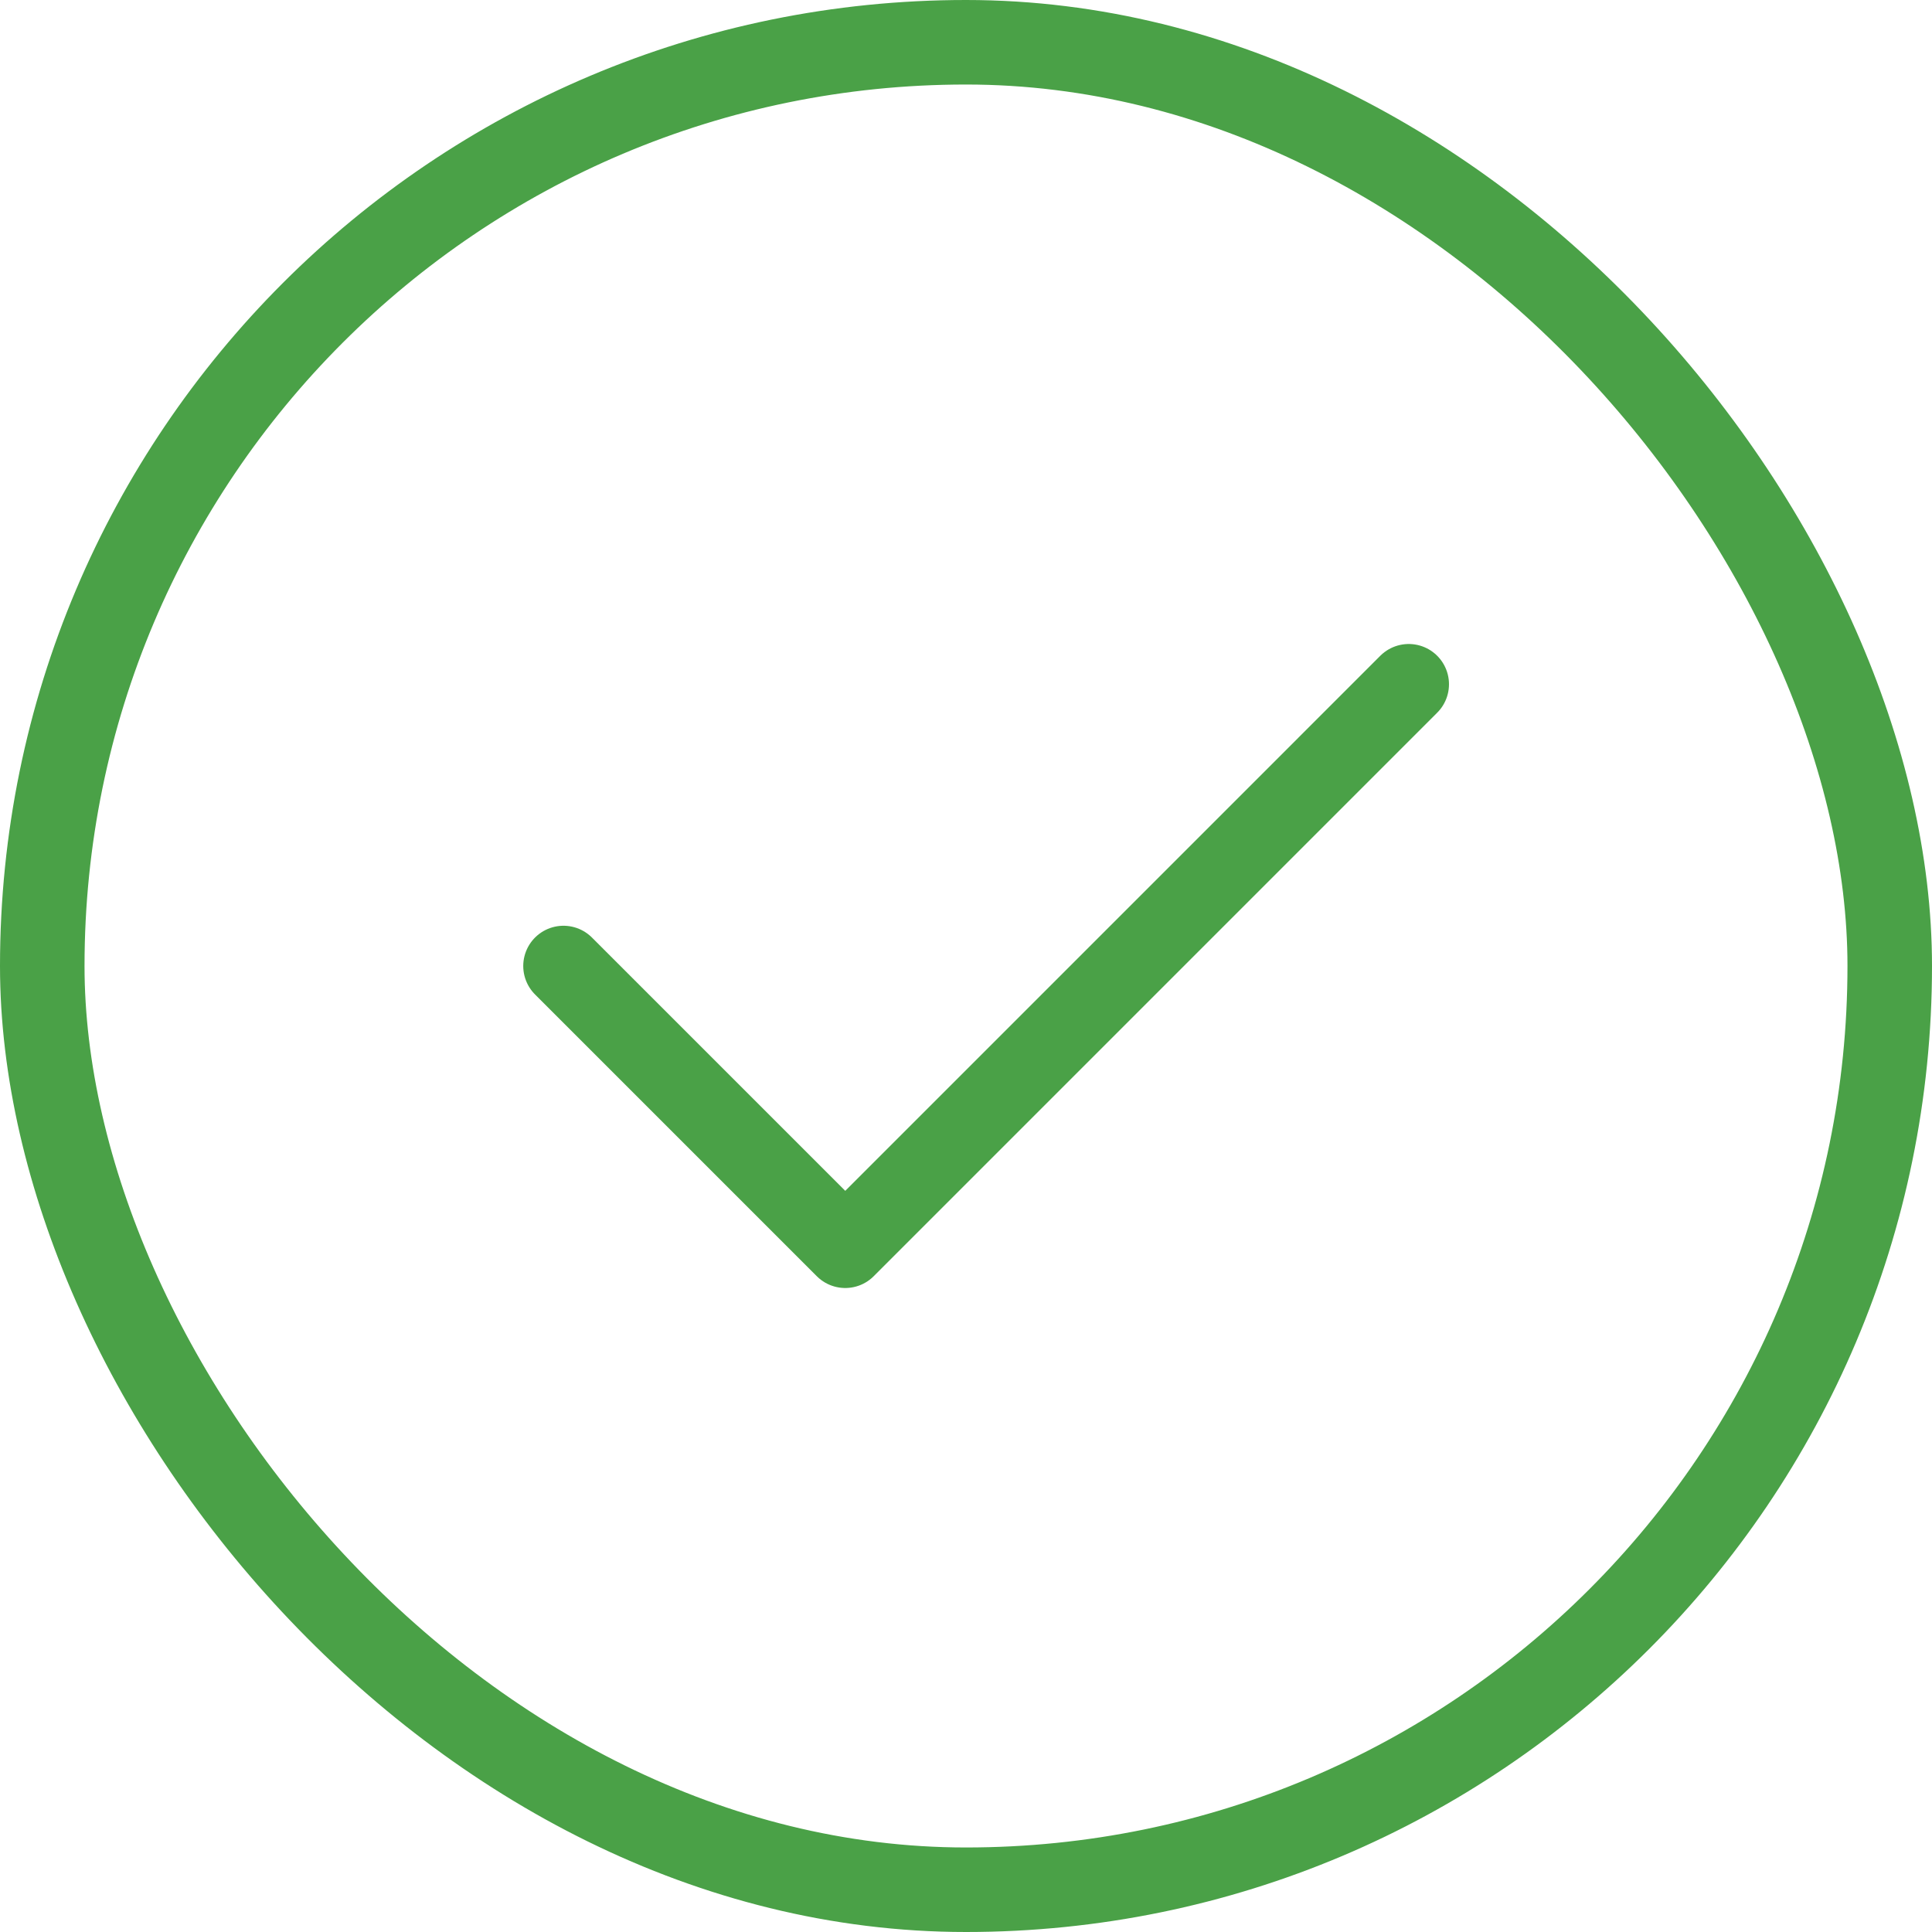
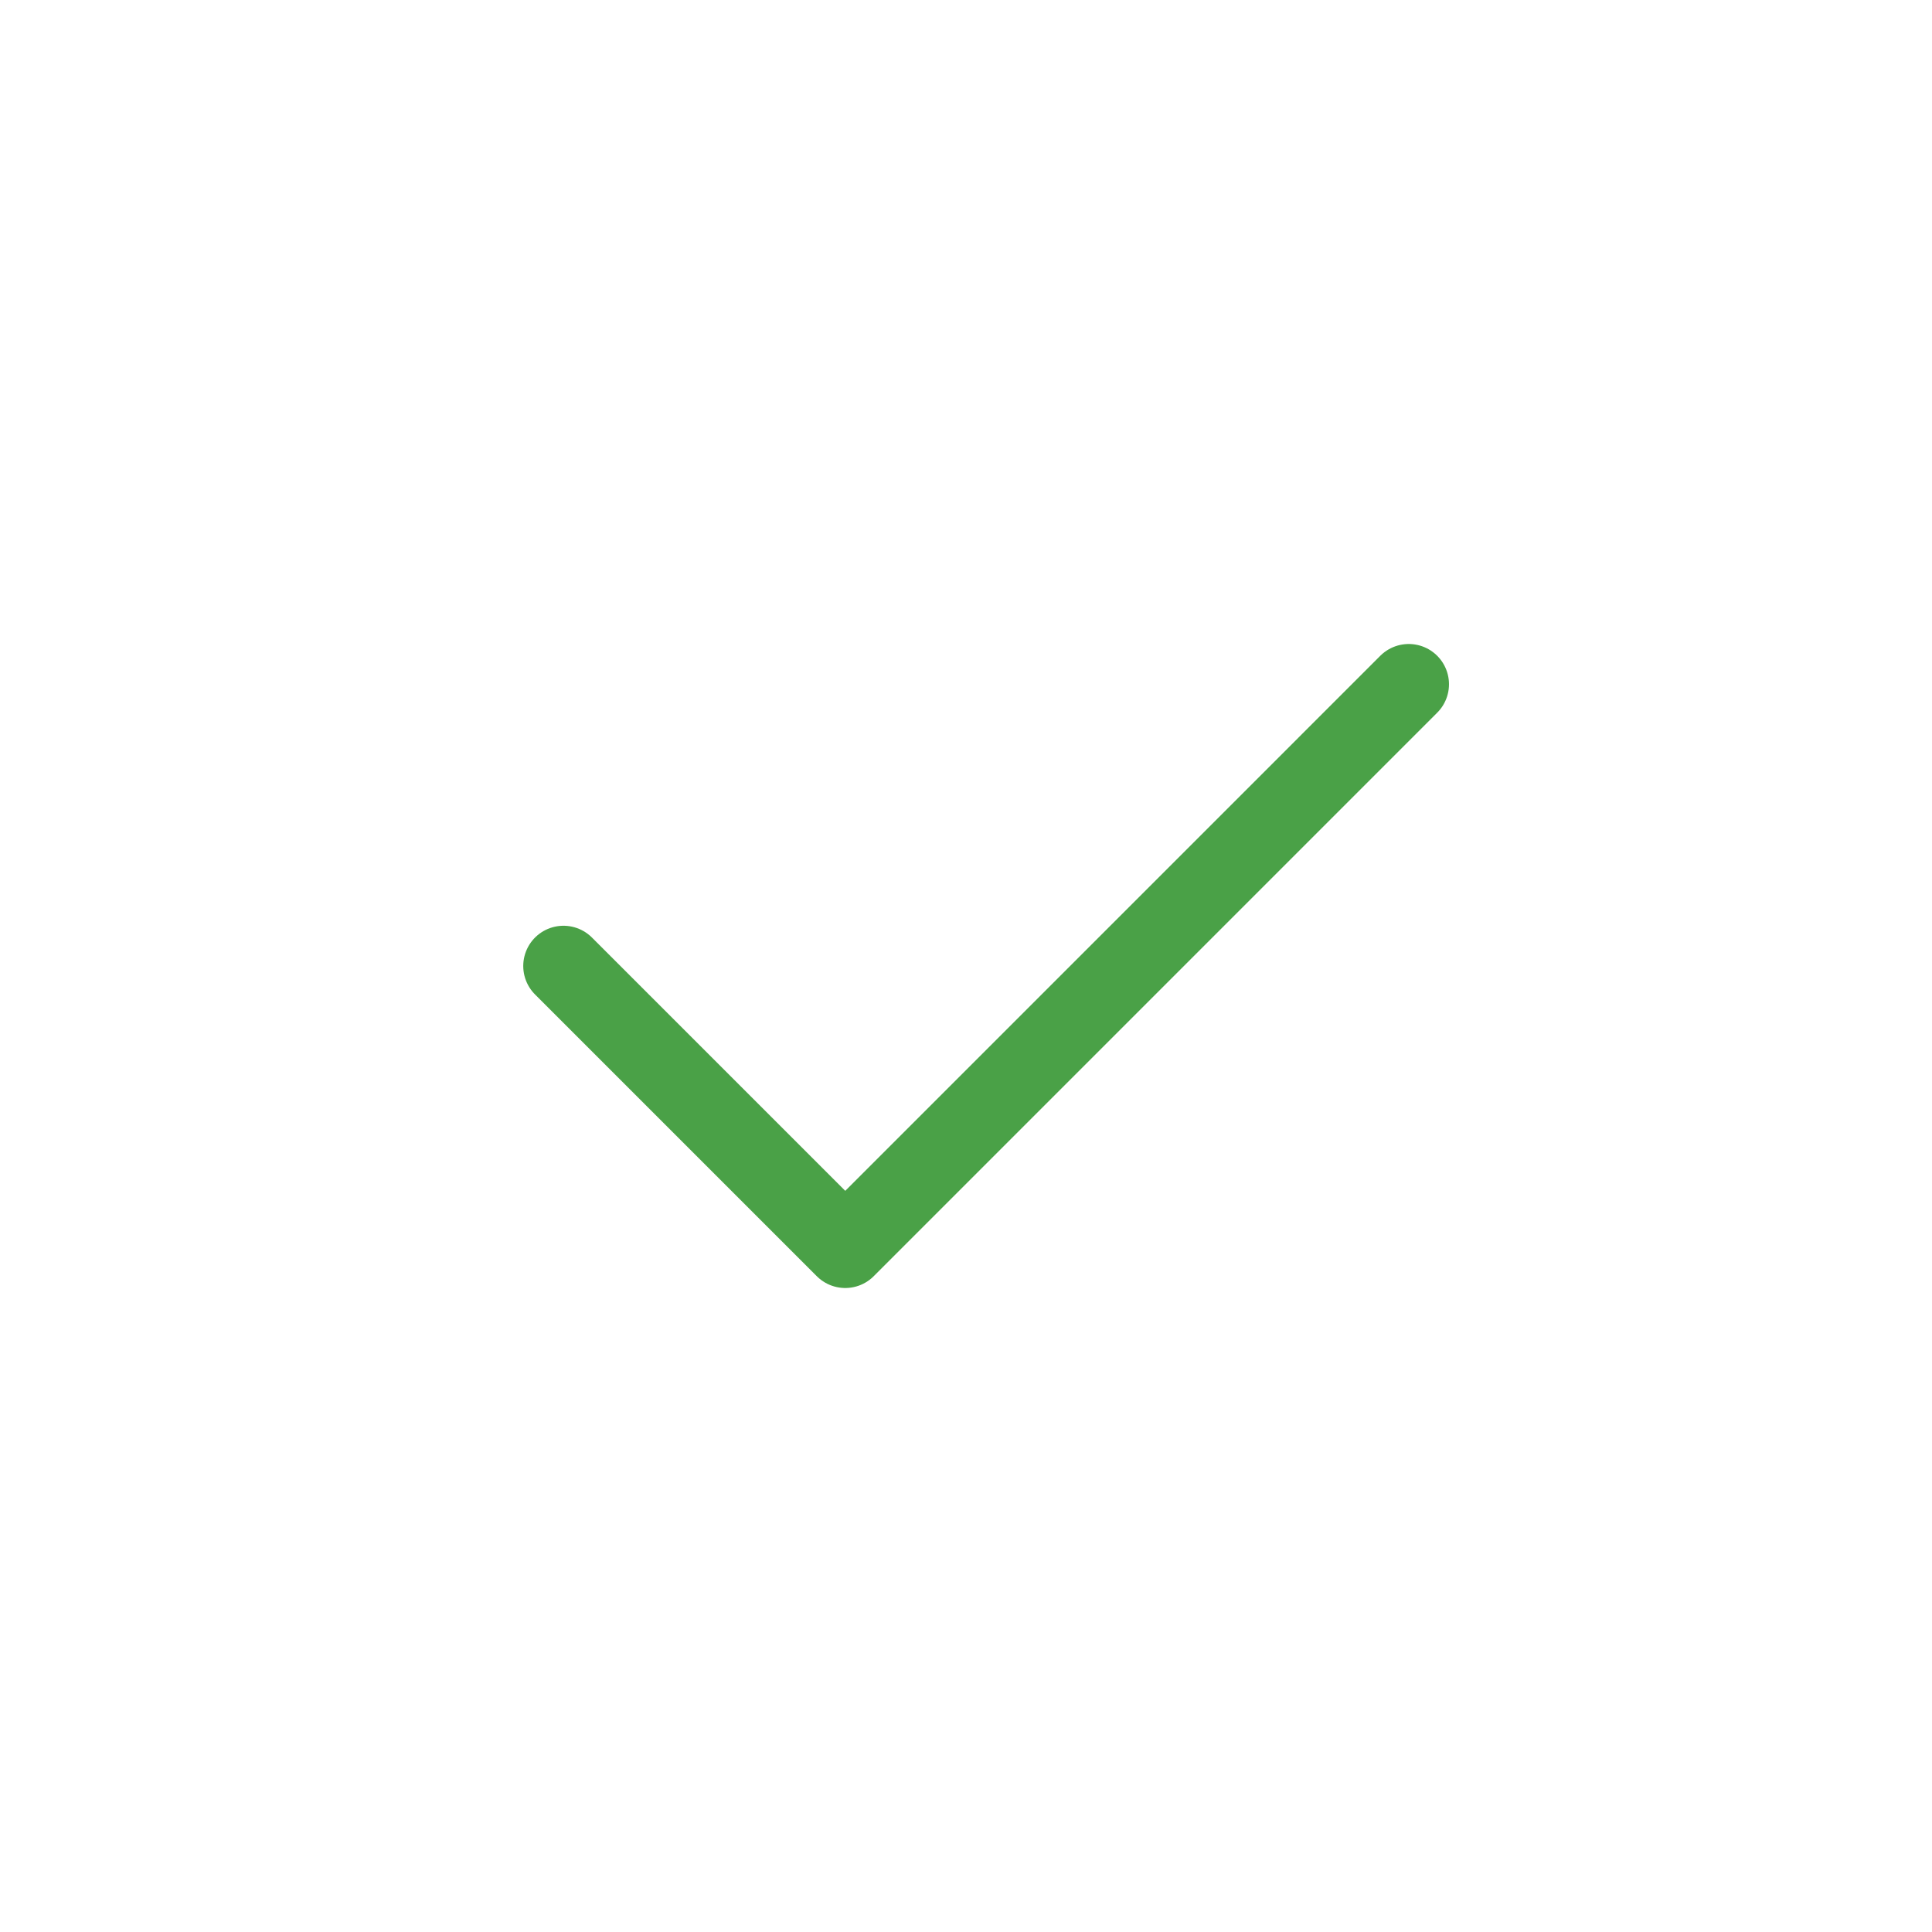
<svg xmlns="http://www.w3.org/2000/svg" width="80" height="80" viewBox="0 0 80 80" fill="none">
  <path d="M58.333 28.333L35 51.667L23.333 40" stroke="#4AA147" stroke-width="3.333" stroke-linecap="round" stroke-linejoin="round" />
-   <rect x="1.75" y="1.75" width="76.5" height="76.5" rx="38.25" stroke="#4AA147" stroke-width="3.5" />
</svg>